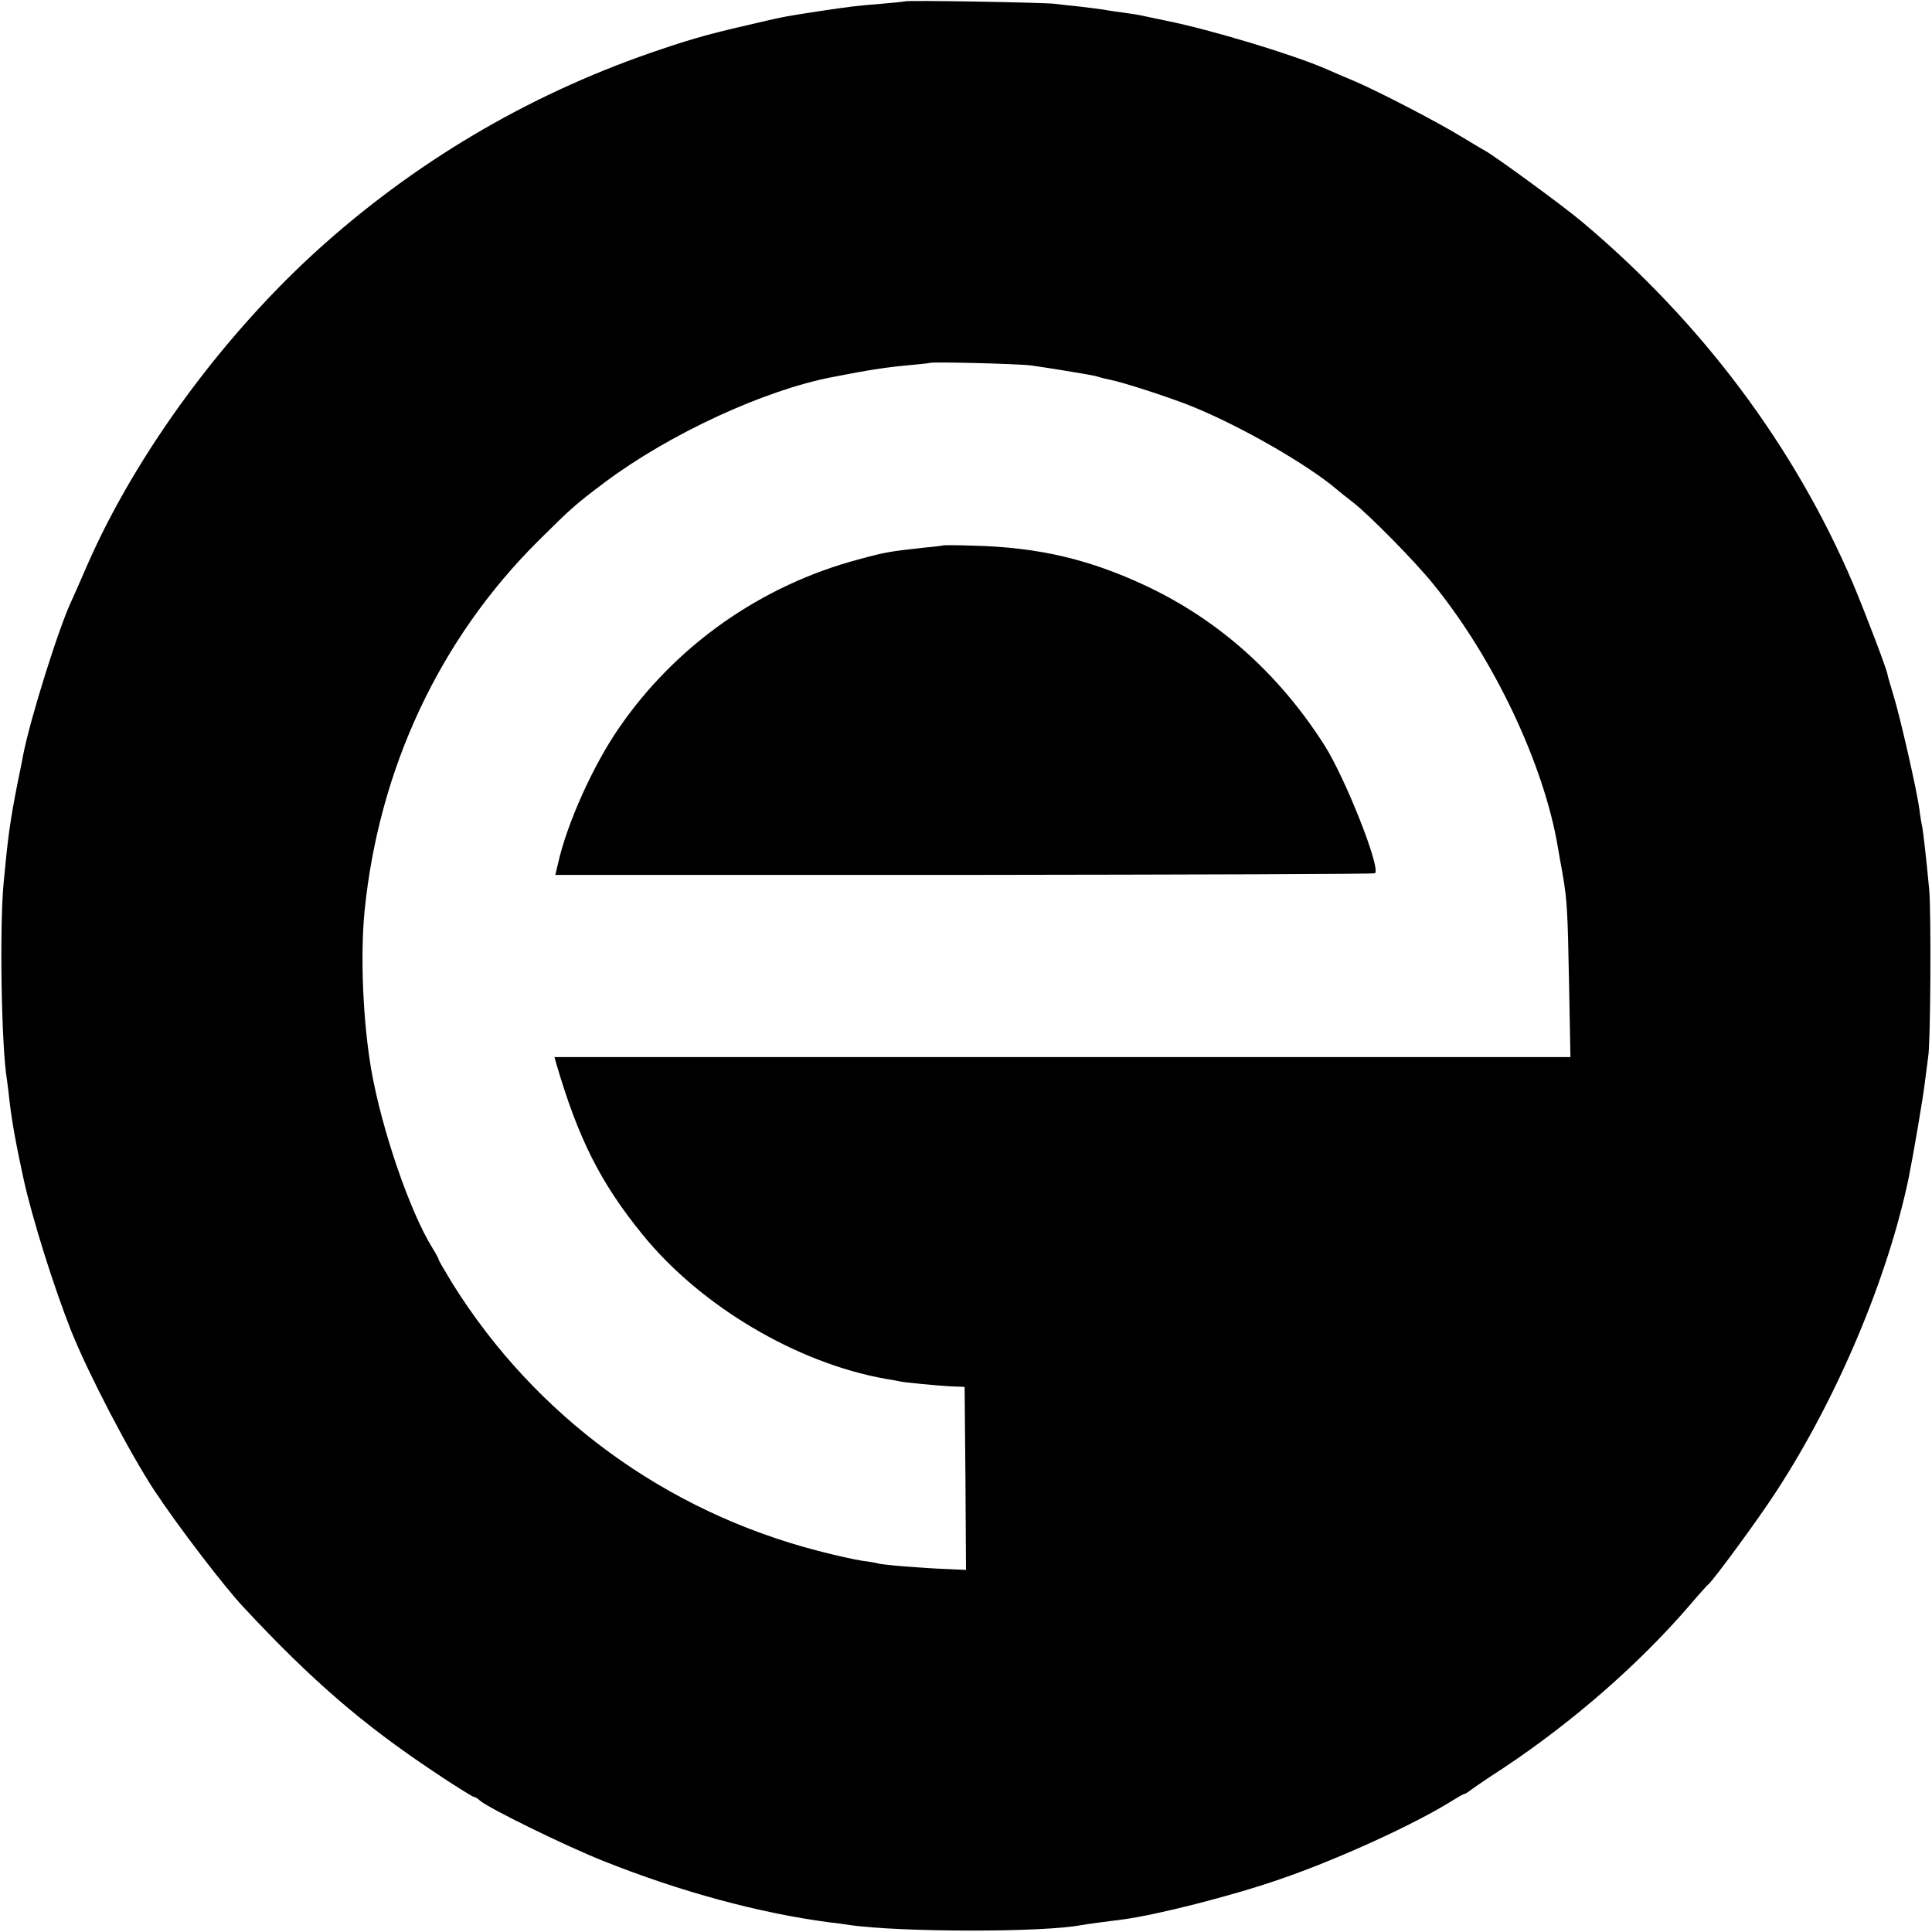
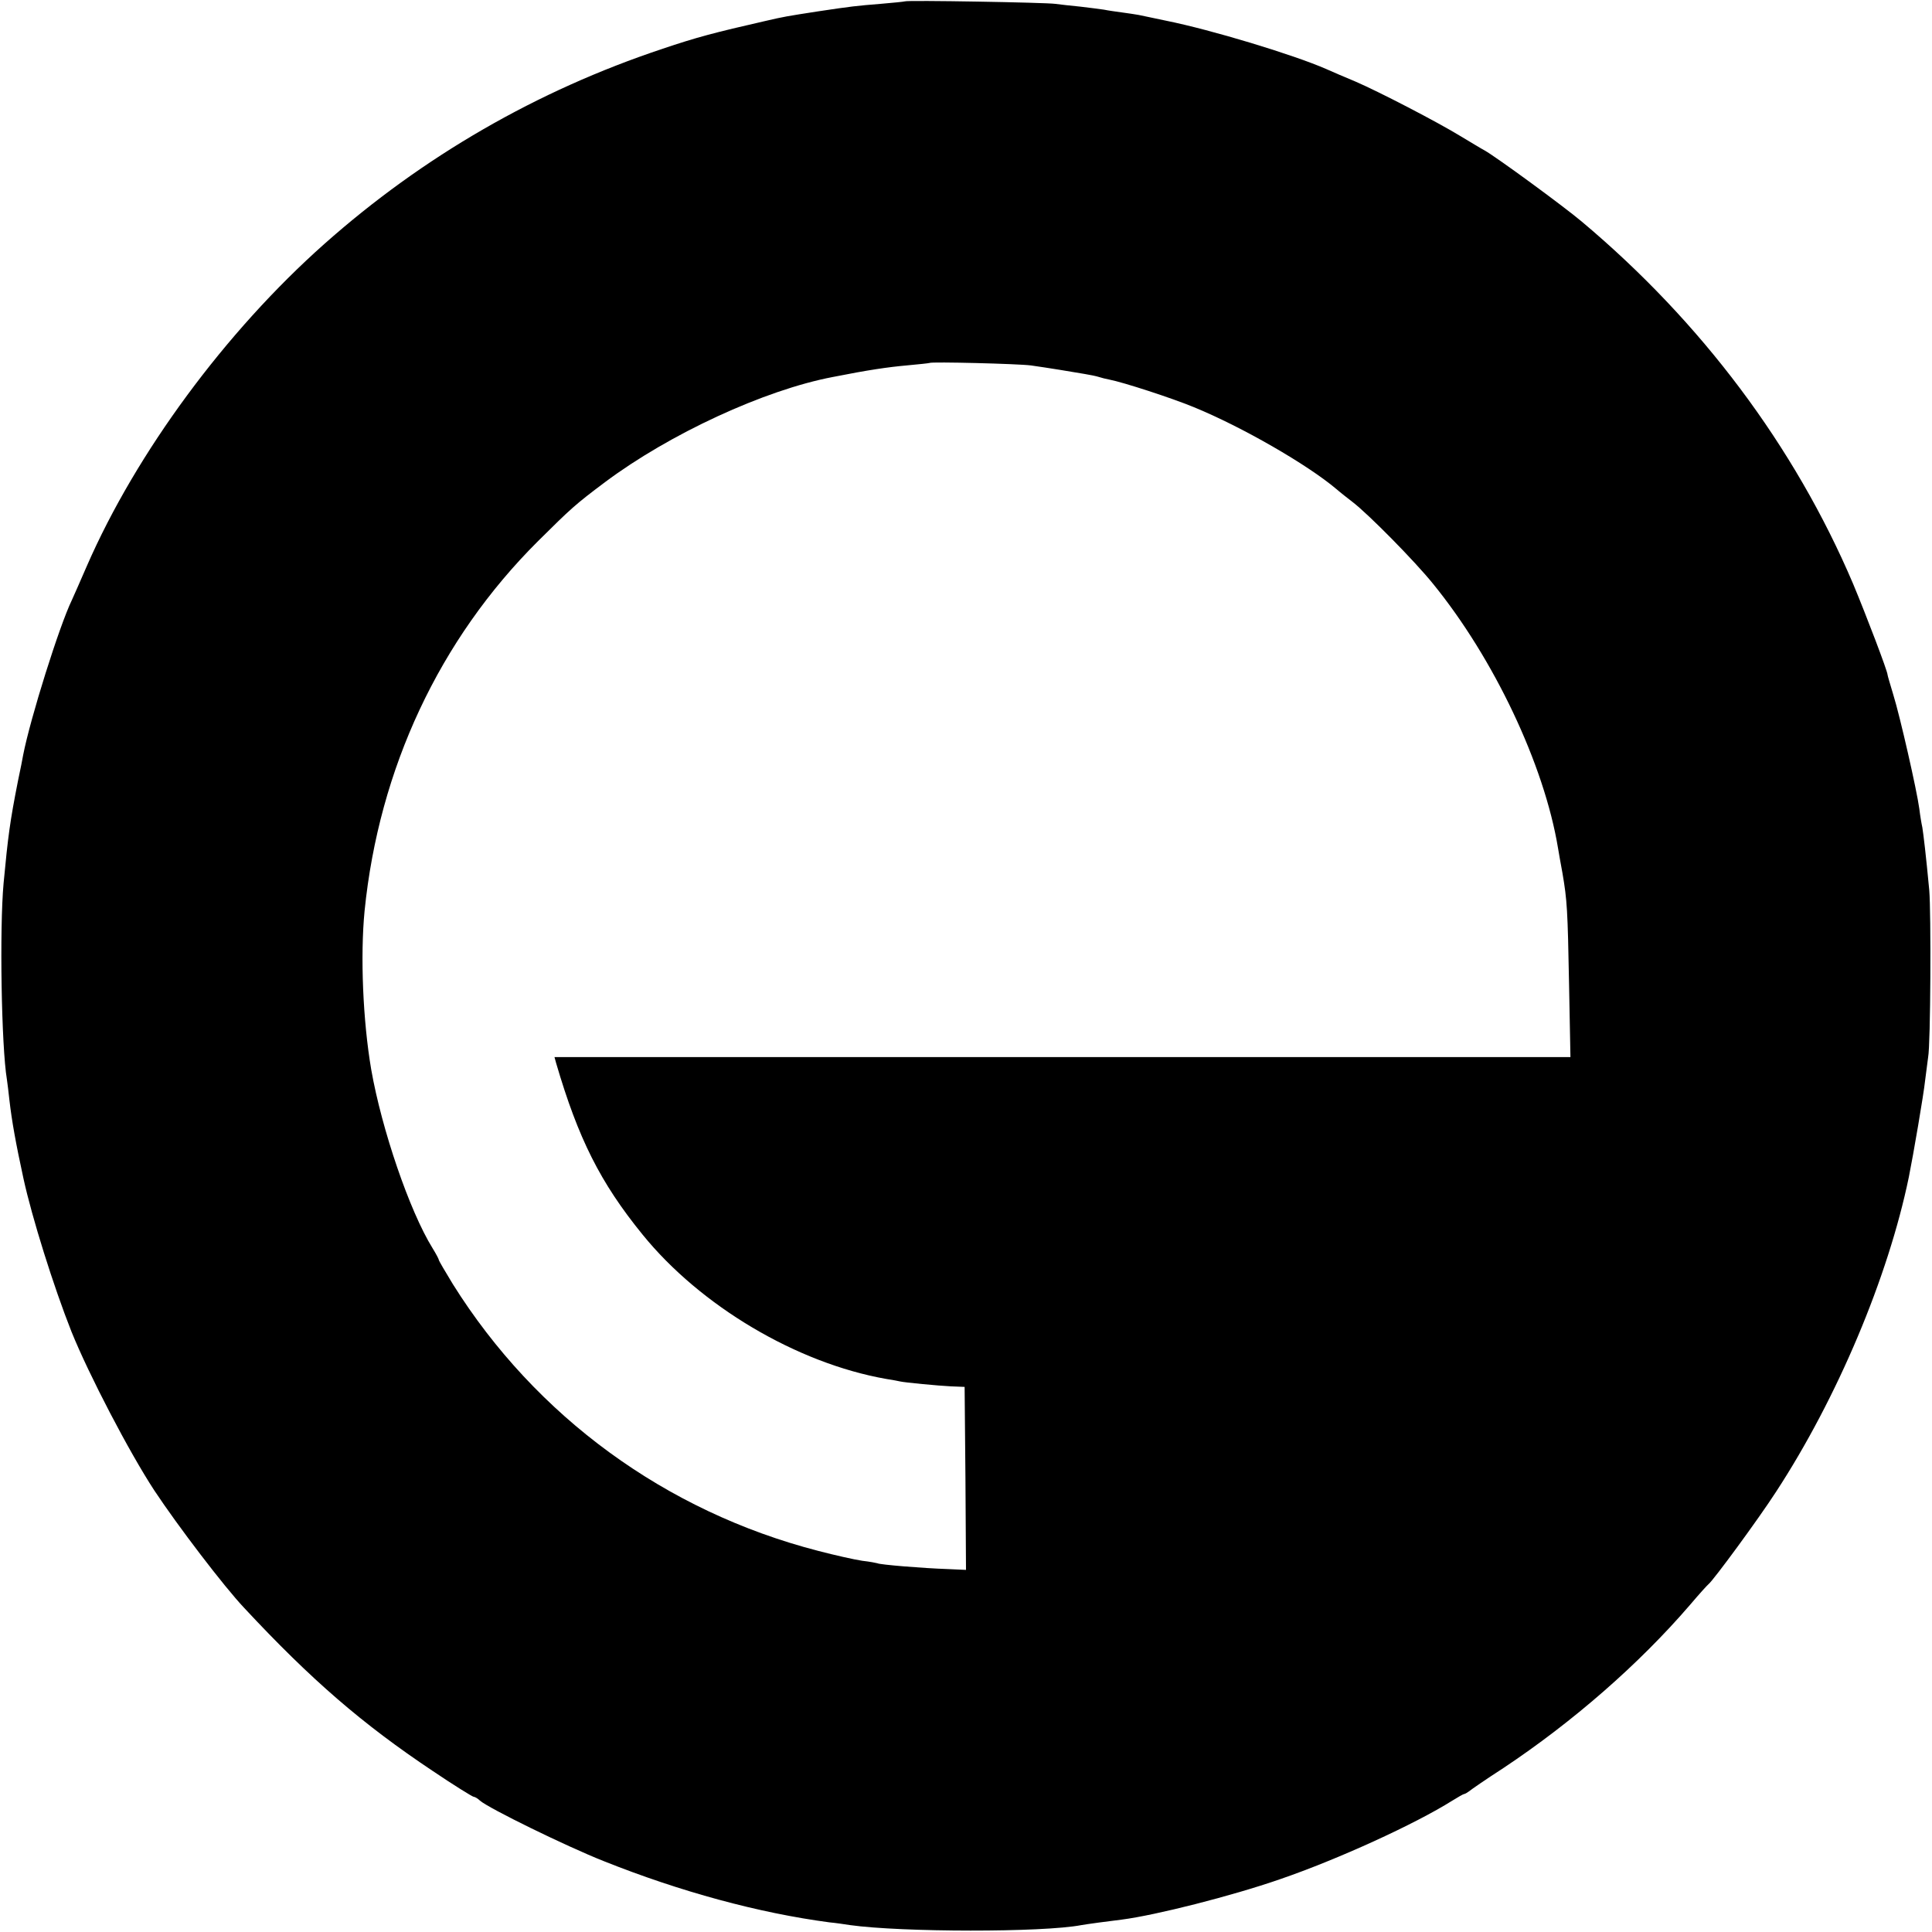
<svg xmlns="http://www.w3.org/2000/svg" width="933.333" height="933.333" version="1.0" viewBox="0 0 700 700">
  <path d="M327.8.5c-.1.1-4.1.5-8.8.9-8.7.7-10.5.9-22.5 2.7-11.6 1.8-12.3 1.9-19.2 3.5-18.4 4.2-24.9 5.9-37.3 10.1-45.4 15.1-86.8 39-122.5 70.7-35.8 31.8-68.1 75.6-86 116.6-2.5 5.8-5 11.4-5.5 12.5-4.5 9.3-15 42.7-17.6 56-.2 1.1-1 5.4-1.9 9.5-2.9 14.7-3.6 20-5.2 37-1.5 16.4-.8 59.2 1.2 71.1.2 1.3.6 4.6.9 7.4.9 7.8 2.3 15.6 5.1 28.5 3.1 14.2 10.9 39.1 17.4 55.5 6.4 15.8 20.9 43.6 30 57.5 8.4 12.7 25.3 34.9 32.6 42.6 24.3 26.1 42.9 42.1 68.2 59 7.7 5.2 14.5 9.4 14.9 9.4.4 0 1.5.6 2.3 1.4 3.2 2.8 31.4 16.6 44.8 21.9 27.8 11.1 56.2 18.8 81.8 22.2 2.2.2 5.6.7 7.5 1 18.6 2.6 69.8 2.7 83.8 0 1.6-.3 10.4-1.5 14.7-2 12.3-1.6 39.6-8.5 57.2-14.6 21-7.2 49-20 62.5-28.5 2.1-1.3 4-2.4 4.3-2.4.3 0 1.1-.5 1.8-1 .7-.6 6.2-4.4 12.4-8.4 25.1-16.7 49.1-37.6 67.6-59.1 3.3-3.9 6.3-7.2 6.7-7.5 1.7-1.3 18.1-23.6 24.5-33.5 22.2-34 40.6-77.7 48.1-114 1.6-7.9 5.4-30.1 5.9-35 .4-3.3.9-7.1 1.1-8.5.9-4.6 1.1-52.4.4-60.5-1.2-12.8-2.1-20.2-2.5-22.7-.3-1.3-.8-4.3-1.1-6.8-.9-6.7-7-33.5-9.4-41.2-1.1-3.7-2.1-7-2.1-7.3 0-1.3-7.7-21.5-12.5-33-21.2-49.8-55-94.9-98.4-131.3-6.8-5.7-30.7-23.2-35.1-25.7-1-.5-4.9-2.9-8.6-5.1-8.5-5.2-29.7-16.2-38.3-19.9-3.6-1.5-8.3-3.5-10.5-4.5-11.9-5.2-41.6-14.2-58-17.5-4.4-.9-8.9-1.9-10-2.1-1.1-.2-3.8-.6-6-.9-2.2-.3-5.1-.7-6.5-1-1.3-.2-5.2-.7-8.6-1.1-3.3-.3-7.4-.8-9-1-3.2-.5-54-1.4-54.6-.9zm45.7 131.9c2.8.4 7.5 1.1 10.5 1.6s7.1 1.2 9 1.5c1.9.3 4.3.8 5.2 1.1.9.3 2.5.7 3.6.9 5.2 1 22.7 6.7 30.7 10 17.6 7.2 41.3 20.9 51.7 29.7 1.5 1.3 4.2 3.4 6 4.8 5.7 4.4 22.3 21.2 29 29.5 22 27 40.3 65.5 45.3 95.8.3 1.8 1 5.8 1.6 9 1.7 9.9 1.9 13.3 2.4 40.4l.5 26.3H200.9l.6 2.2c8 27.3 16 43.3 31.3 62.1 21 25.9 55.9 46.6 88.2 52.3 2.5.4 4.7.8 5 .9 1.5.4 14.2 1.6 18.5 1.8l5 .2.3 33.2.2 33.1-6.7-.3c-9-.3-24.7-1.6-25.4-2.1-.3-.1-2.8-.6-5.5-.9-2.7-.4-9.9-2-16-3.6-55.3-14.3-102.3-48.7-132.3-96.6-2.8-4.6-5.1-8.5-5.1-8.8 0-.3-1-2.2-2.3-4.3-8.3-13.4-18.4-43-22.2-64.7-3-17.6-4-41.1-2.4-57.5 5.2-51.5 27.1-98.4 62.9-134 11.9-11.8 13.4-13.2 24.2-21.3 23.4-17.5 57.8-33.4 82.5-38.1 13.1-2.6 20.1-3.6 26.8-4.2 4.4-.4 8.1-.8 8.3-.9.6-.5 32.1.3 36.7.9z" />
-   <path d="M341.7 197.6c-.1.1-3.1.5-6.7.8-12.6 1.4-14.1 1.6-23.6 4.2-35.6 9.4-66.7 31.3-87.3 61.4-9.4 13.7-18.7 34.5-21.9 48.8l-1 4.2h148.3c81.6-.1 148.5-.3 148.7-.6 2.1-2-10.8-34.6-18.4-46.5-16.4-25.7-38.1-45.1-64.3-57.5-20.8-9.8-39.2-14.1-62.8-14.7-5.9-.2-10.9-.2-11-.1z" />
</svg>